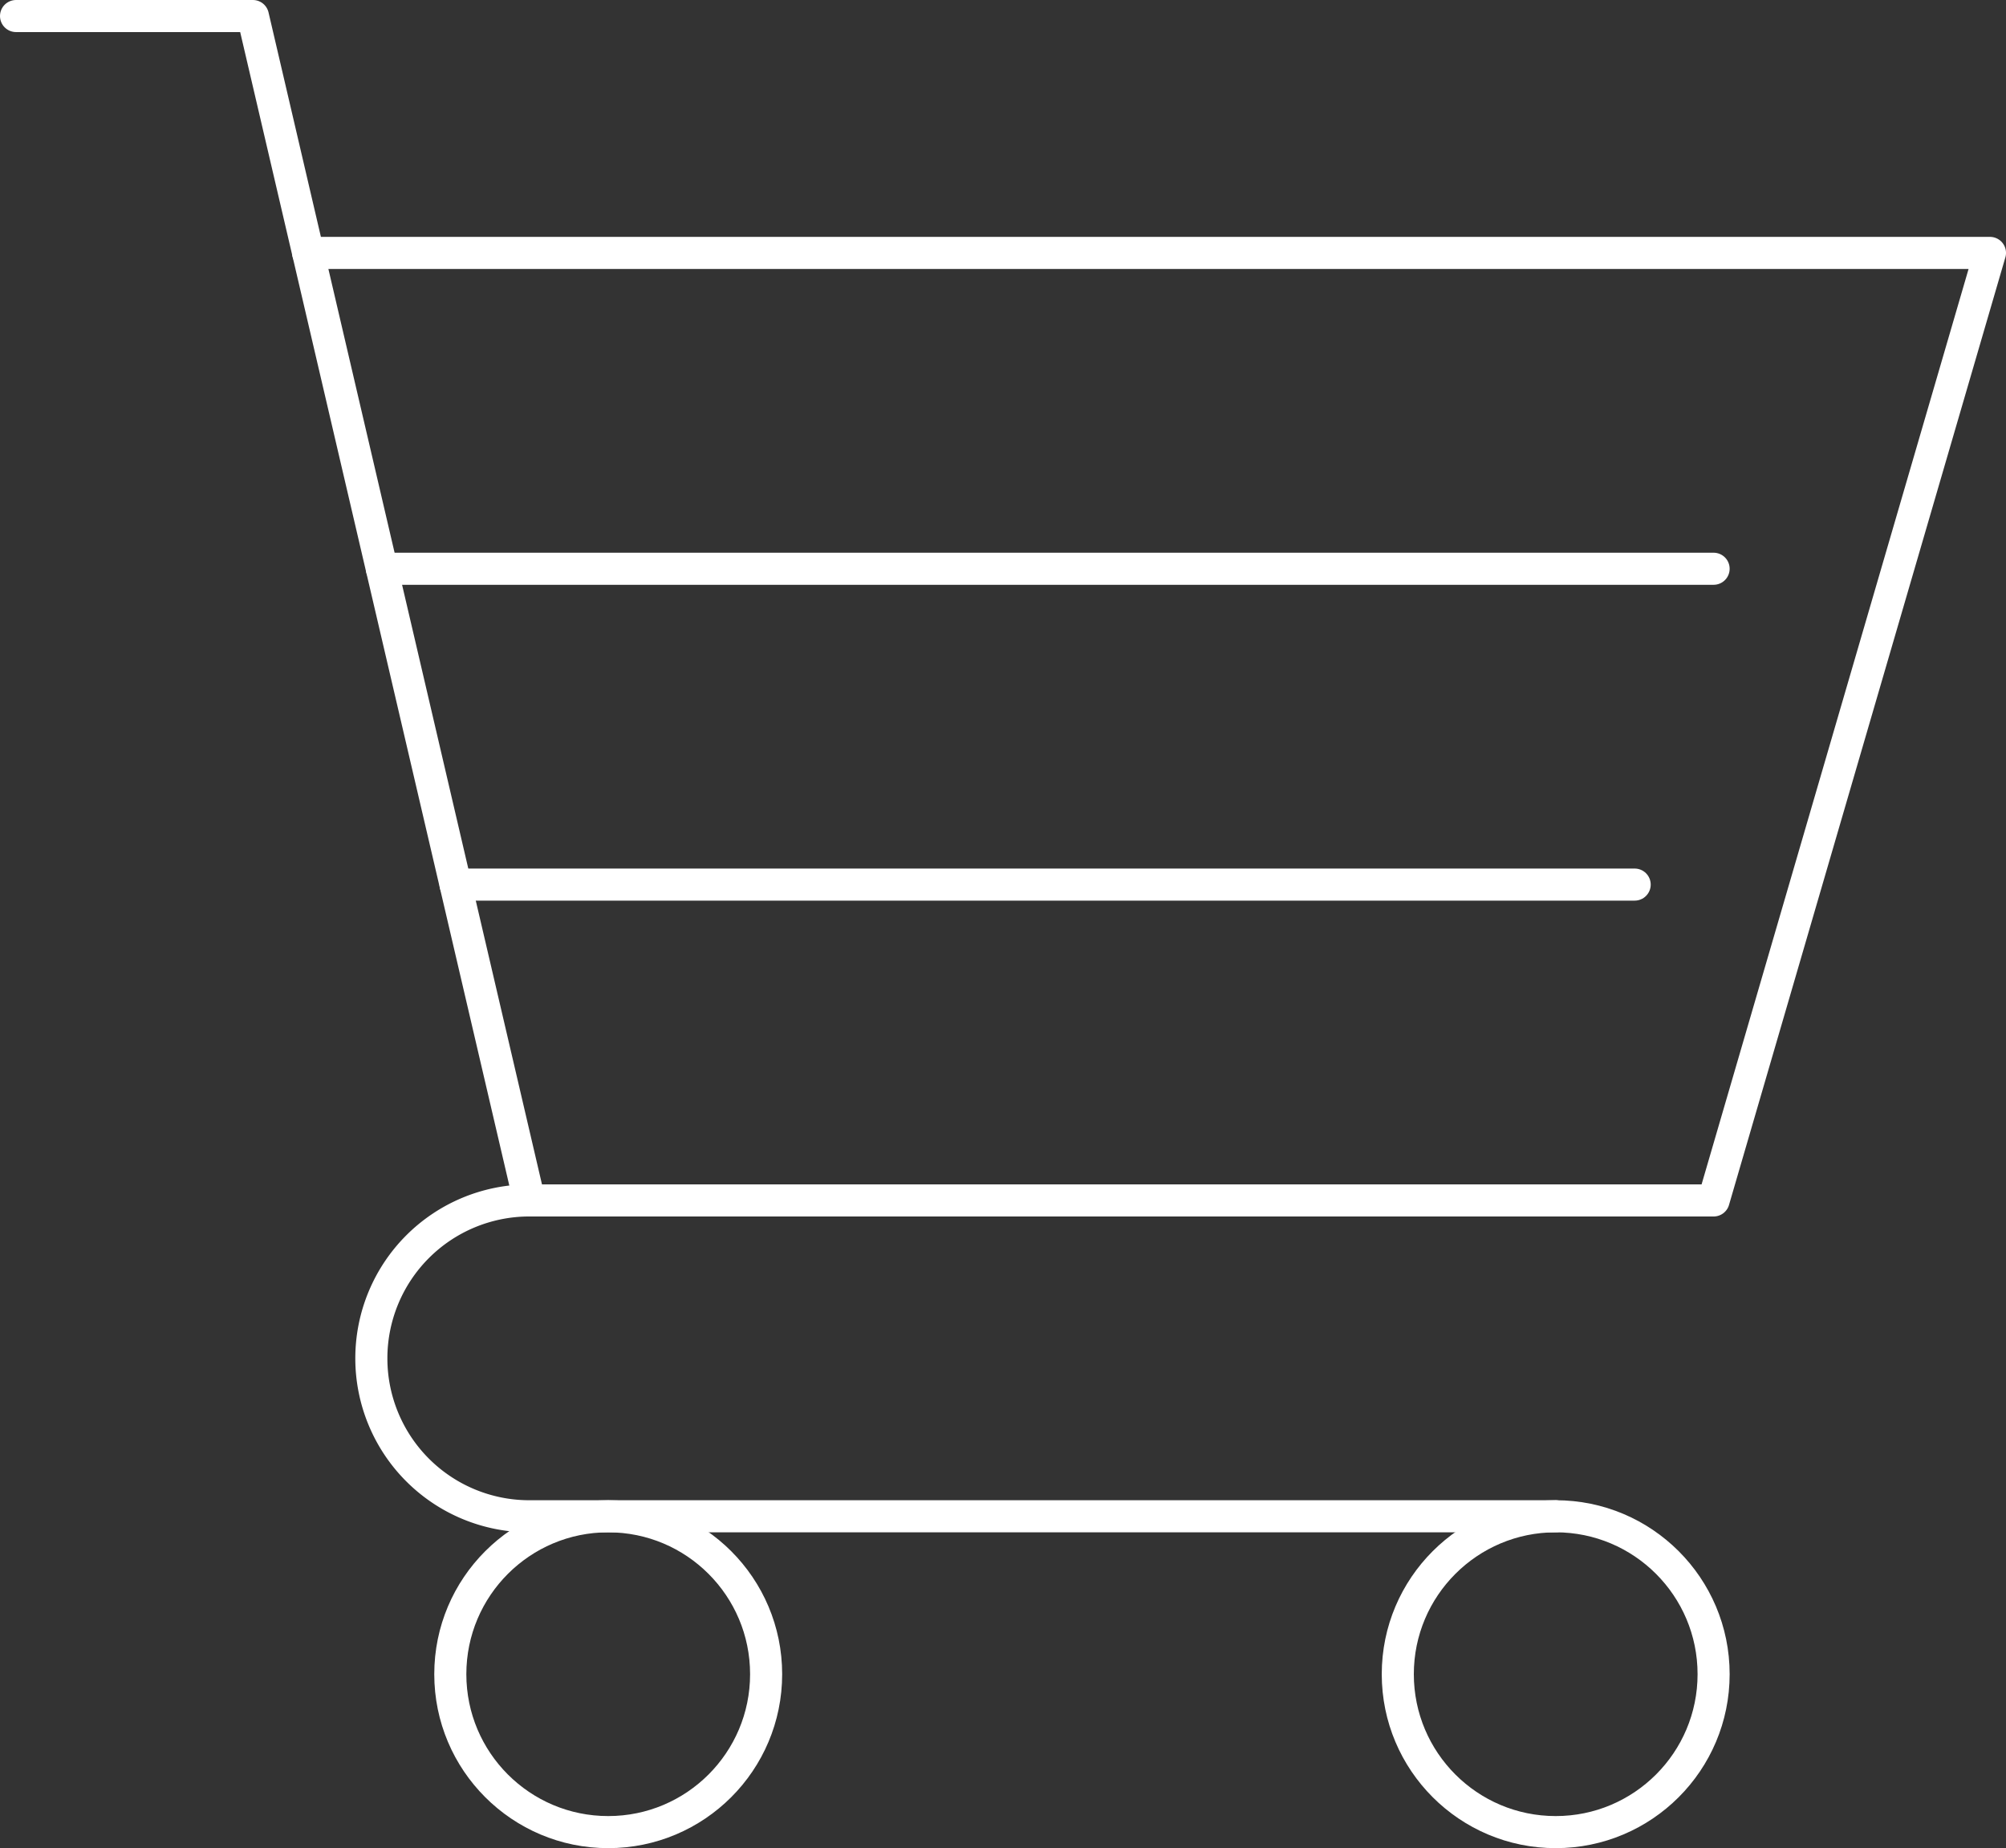
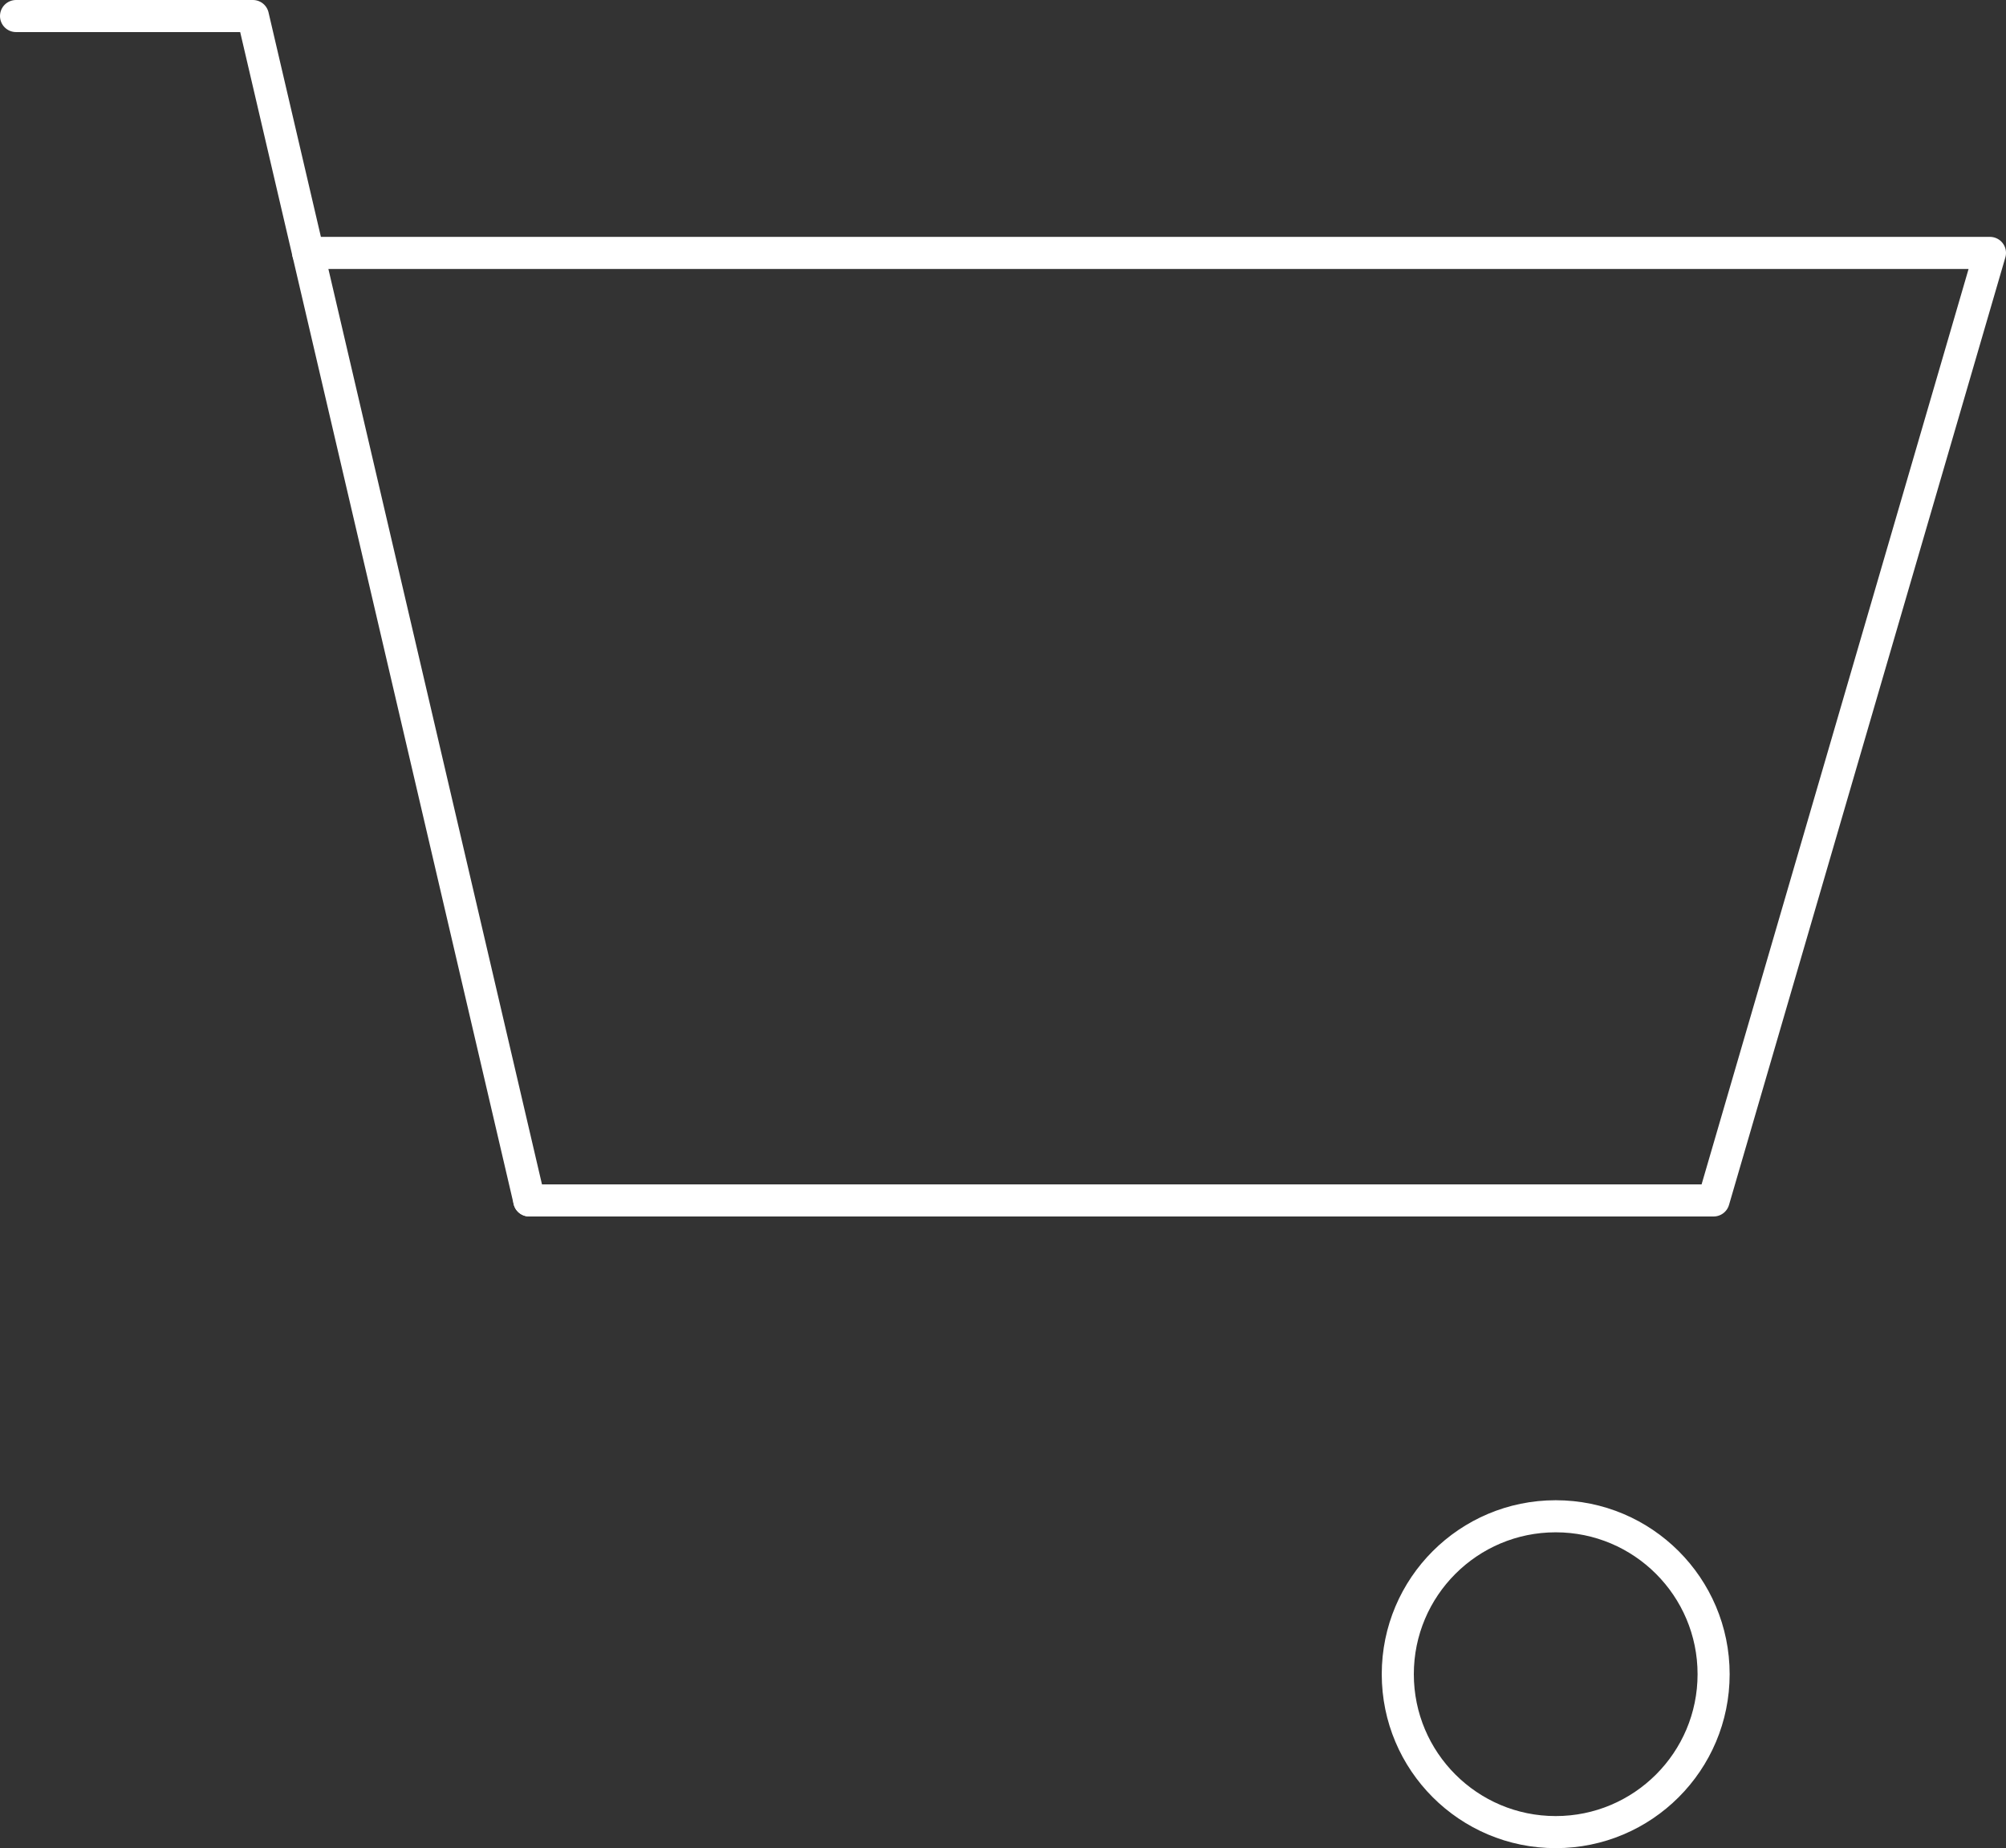
<svg xmlns="http://www.w3.org/2000/svg" width="125.077" height="115.23" viewBox="0 0 125.077 115.23">
  <rect x="0" y="0" width="125.077" height="115.23" fill="#333333" stroke="none" />
  <g id="Hardware_Kaufen" transform="translate(1 1)">
    <g id="GettyImages-1339454512" transform="translate(0 0)">
      <path id="Pfad_303" data-name="Pfad 303" d="M1,1H15.769L33,74.846" transform="translate(-1 -1)" fill="none" stroke="#fff" stroke-linecap="round" stroke-linejoin="round" stroke-width="2" />
      <circle id="Ellipse_54" data-name="Ellipse 54" cx="9.846" cy="9.846" r="9.846" transform="translate(86.154 93.538)" fill="none" stroke="#fff" stroke-linecap="round" stroke-linejoin="round" stroke-width="2" />
-       <circle id="Ellipse_55" data-name="Ellipse 55" cx="9.846" cy="9.846" r="9.846" transform="translate(27.077 93.538)" fill="none" stroke="#fff" stroke-linecap="round" stroke-linejoin="round" stroke-width="2" />
-       <path id="Pfad_304" data-name="Pfad 304" d="M8.4,7H113.262L96.031,66.077H22.185a9.846,9.846,0,1,0,0,19.692h64" transform="translate(9.815 7.769)" fill="none" stroke="#fff" stroke-linecap="round" stroke-linejoin="round" stroke-width="2" />
-       <line id="Linie_546" data-name="Linie 546" x1="83.035" transform="translate(22.811 34.461)" fill="none" stroke="#fff" stroke-linecap="round" stroke-linejoin="round" stroke-width="2" />
-       <line id="Linie_547" data-name="Linie 547" x2="73.519" transform="translate(27.405 54.153)" fill="none" stroke="#fff" stroke-linecap="round" stroke-linejoin="round" stroke-width="2" />
+       <path id="Pfad_304" data-name="Pfad 304" d="M8.4,7H113.262L96.031,66.077H22.185h64" transform="translate(9.815 7.769)" fill="none" stroke="#fff" stroke-linecap="round" stroke-linejoin="round" stroke-width="2" />
    </g>
  </g>
</svg>